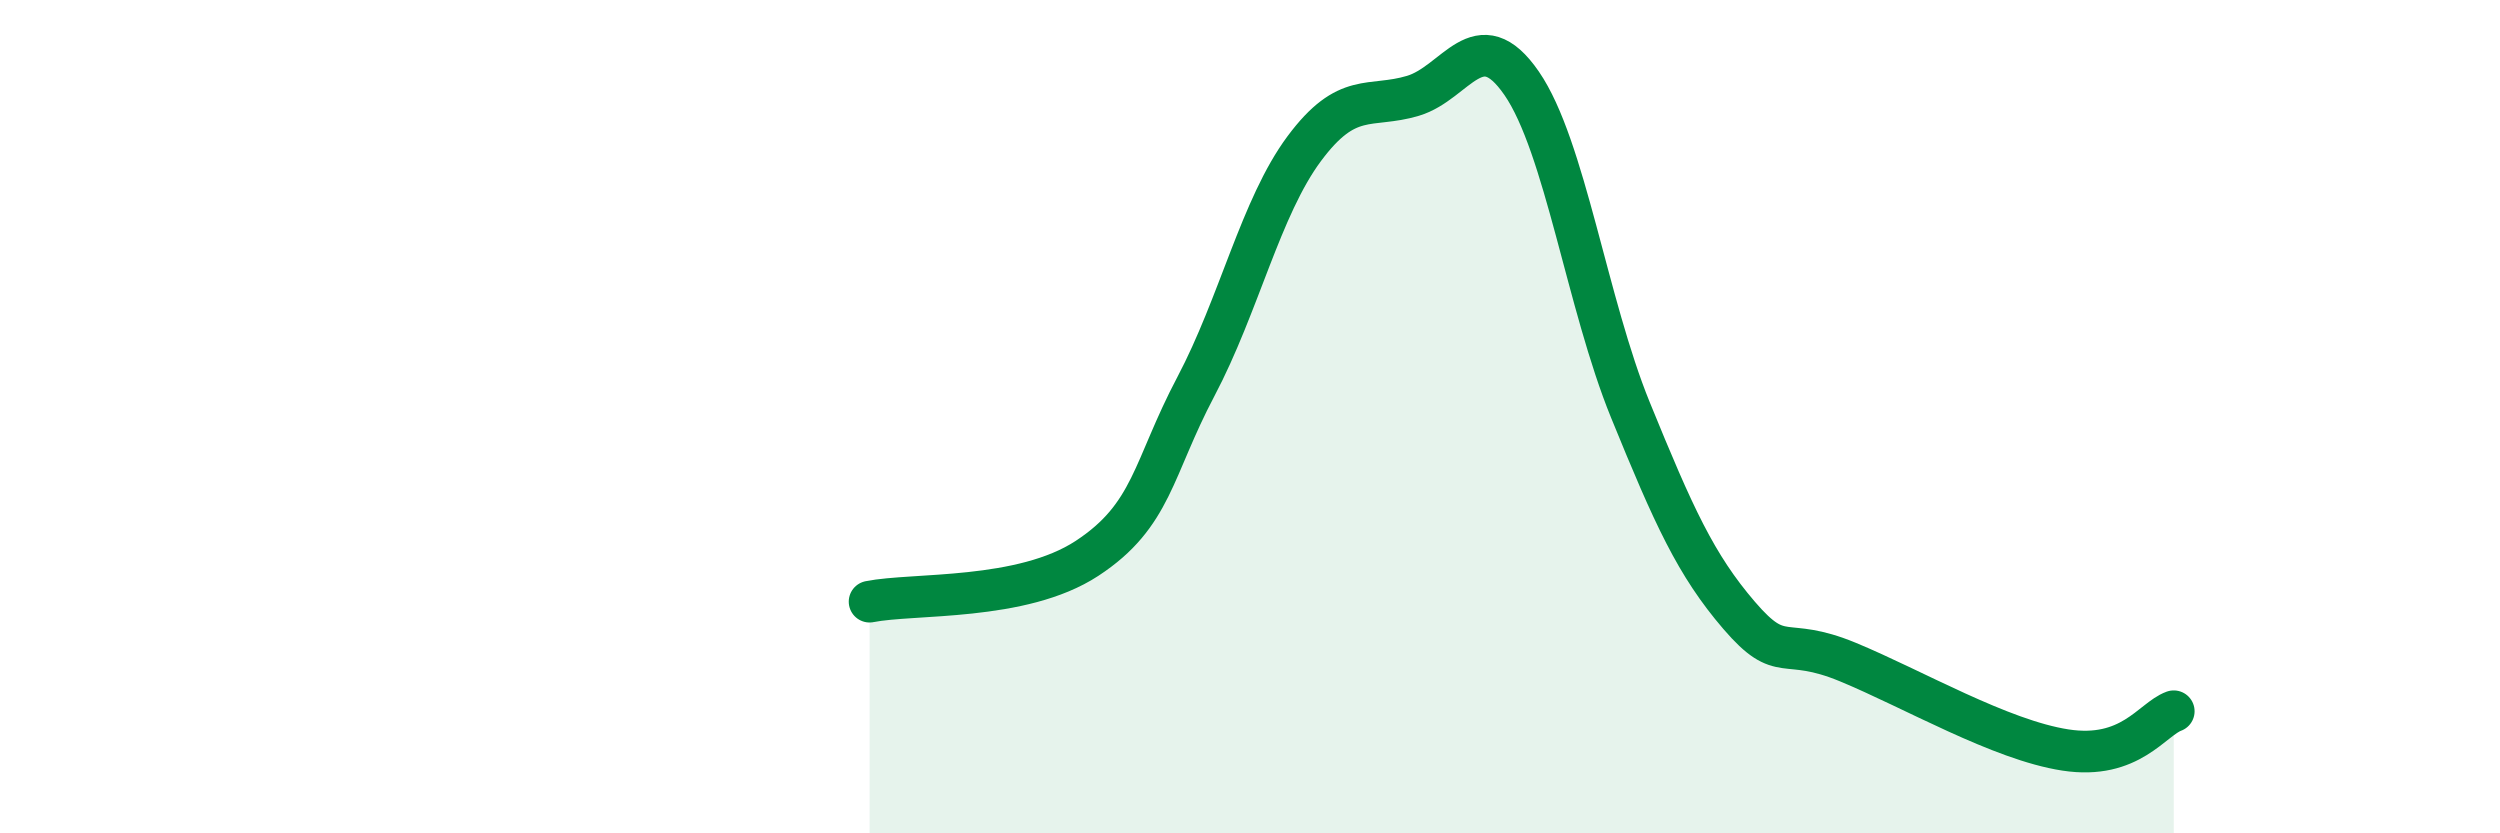
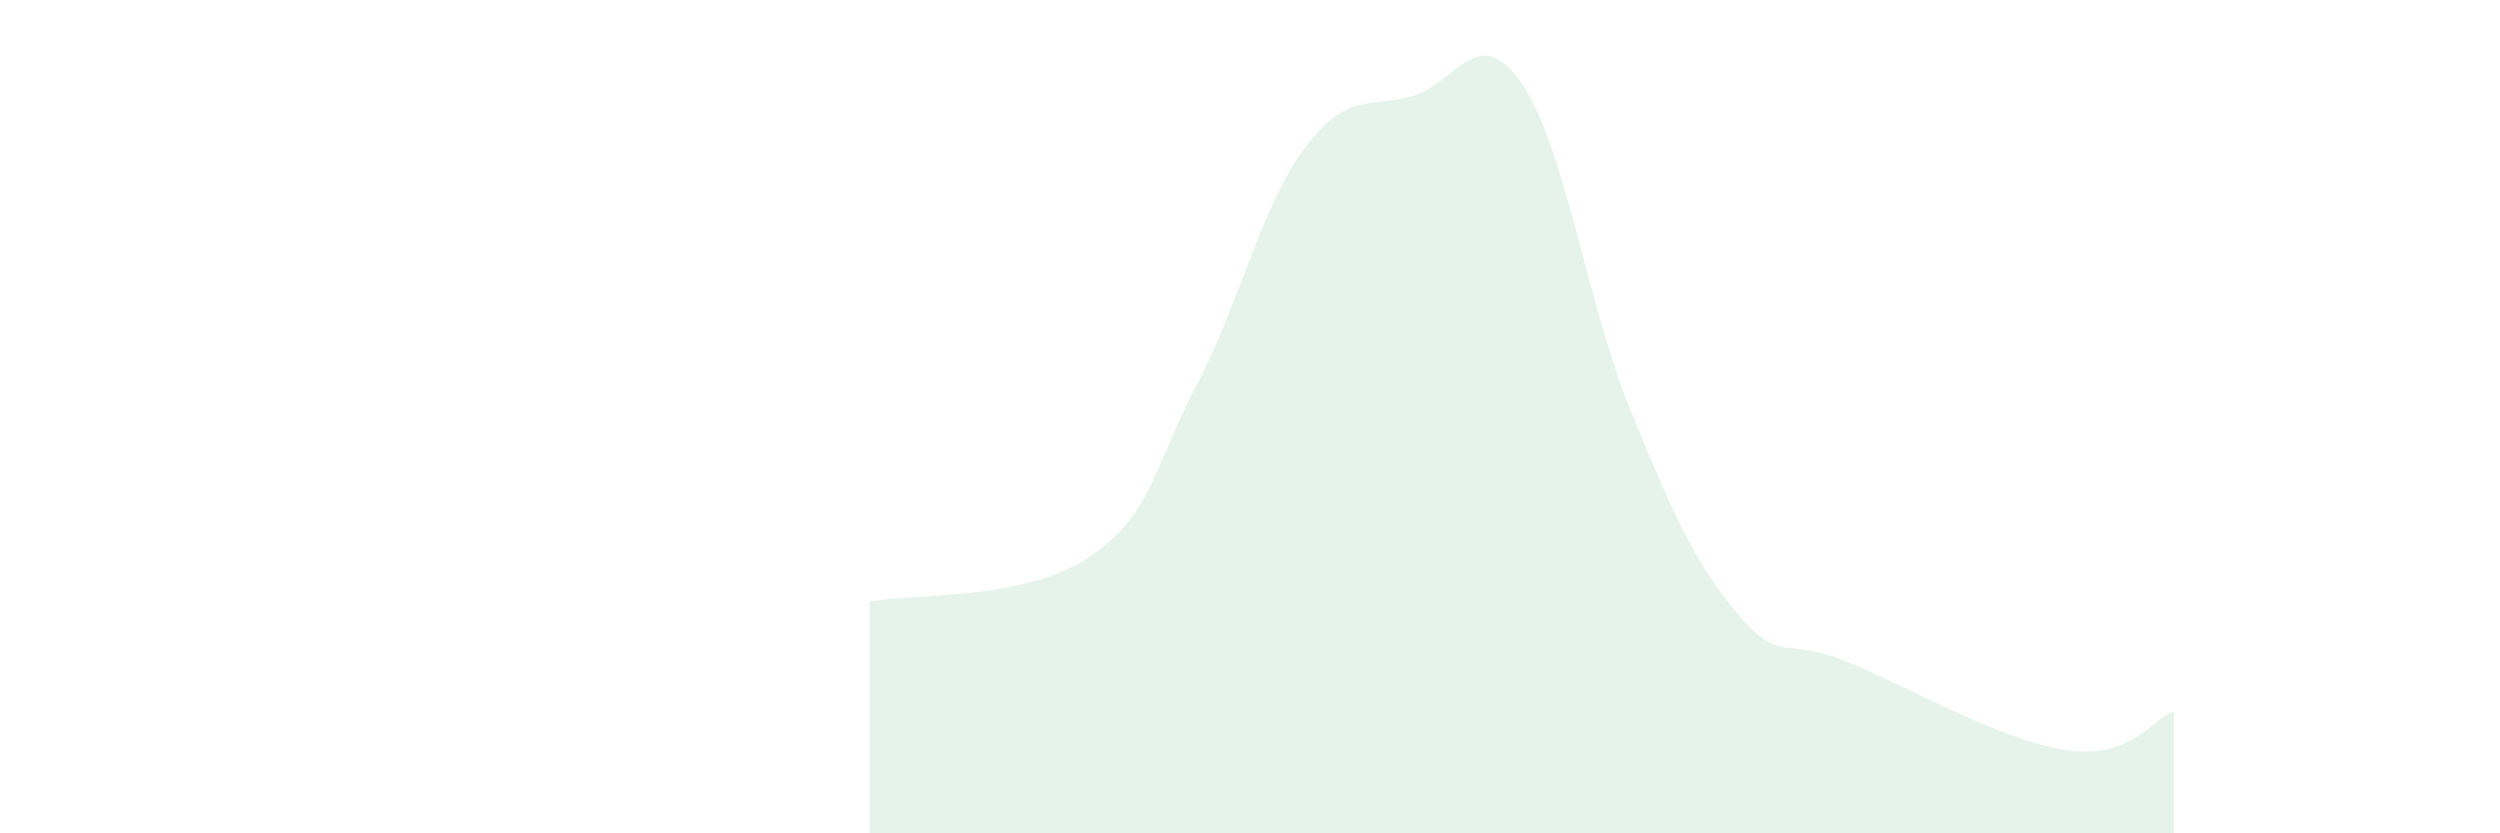
<svg xmlns="http://www.w3.org/2000/svg" width="60" height="20" viewBox="0 0 60 20">
  <path d="M 20.87,14.44 C 21.91,14.23 24.52,14.43 26.09,13.4 C 27.66,12.37 27.66,11.25 28.7,9.28 C 29.74,7.31 30.26,4.97 31.3,3.57 C 32.34,2.17 32.87,2.61 33.91,2.3 C 34.95,1.99 35.48,0.49 36.52,2 C 37.56,3.51 38.09,7.29 39.13,9.84 C 40.17,12.39 40.7,13.56 41.74,14.77 C 42.78,15.98 42.78,15.24 44.35,15.89 C 45.92,16.54 48.01,17.76 49.57,18 C 51.13,18.24 51.65,17.26 52.17,17.07L52.17 20L20.87 20Z" fill="#008740" opacity="0.1" stroke-linecap="round" stroke-linejoin="round" />
-   <path d="M 20.87,14.44 C 21.91,14.23 24.52,14.43 26.09,13.4 C 27.66,12.37 27.66,11.25 28.7,9.28 C 29.74,7.31 30.26,4.97 31.3,3.57 C 32.34,2.17 32.87,2.61 33.91,2.3 C 34.95,1.99 35.48,0.49 36.52,2 C 37.56,3.51 38.09,7.29 39.13,9.84 C 40.17,12.39 40.7,13.56 41.74,14.77 C 42.78,15.98 42.78,15.24 44.35,15.89 C 45.92,16.54 48.01,17.76 49.57,18 C 51.13,18.24 51.65,17.26 52.17,17.07" stroke="#008740" stroke-width="1" fill="none" stroke-linecap="round" stroke-linejoin="round" />
</svg>